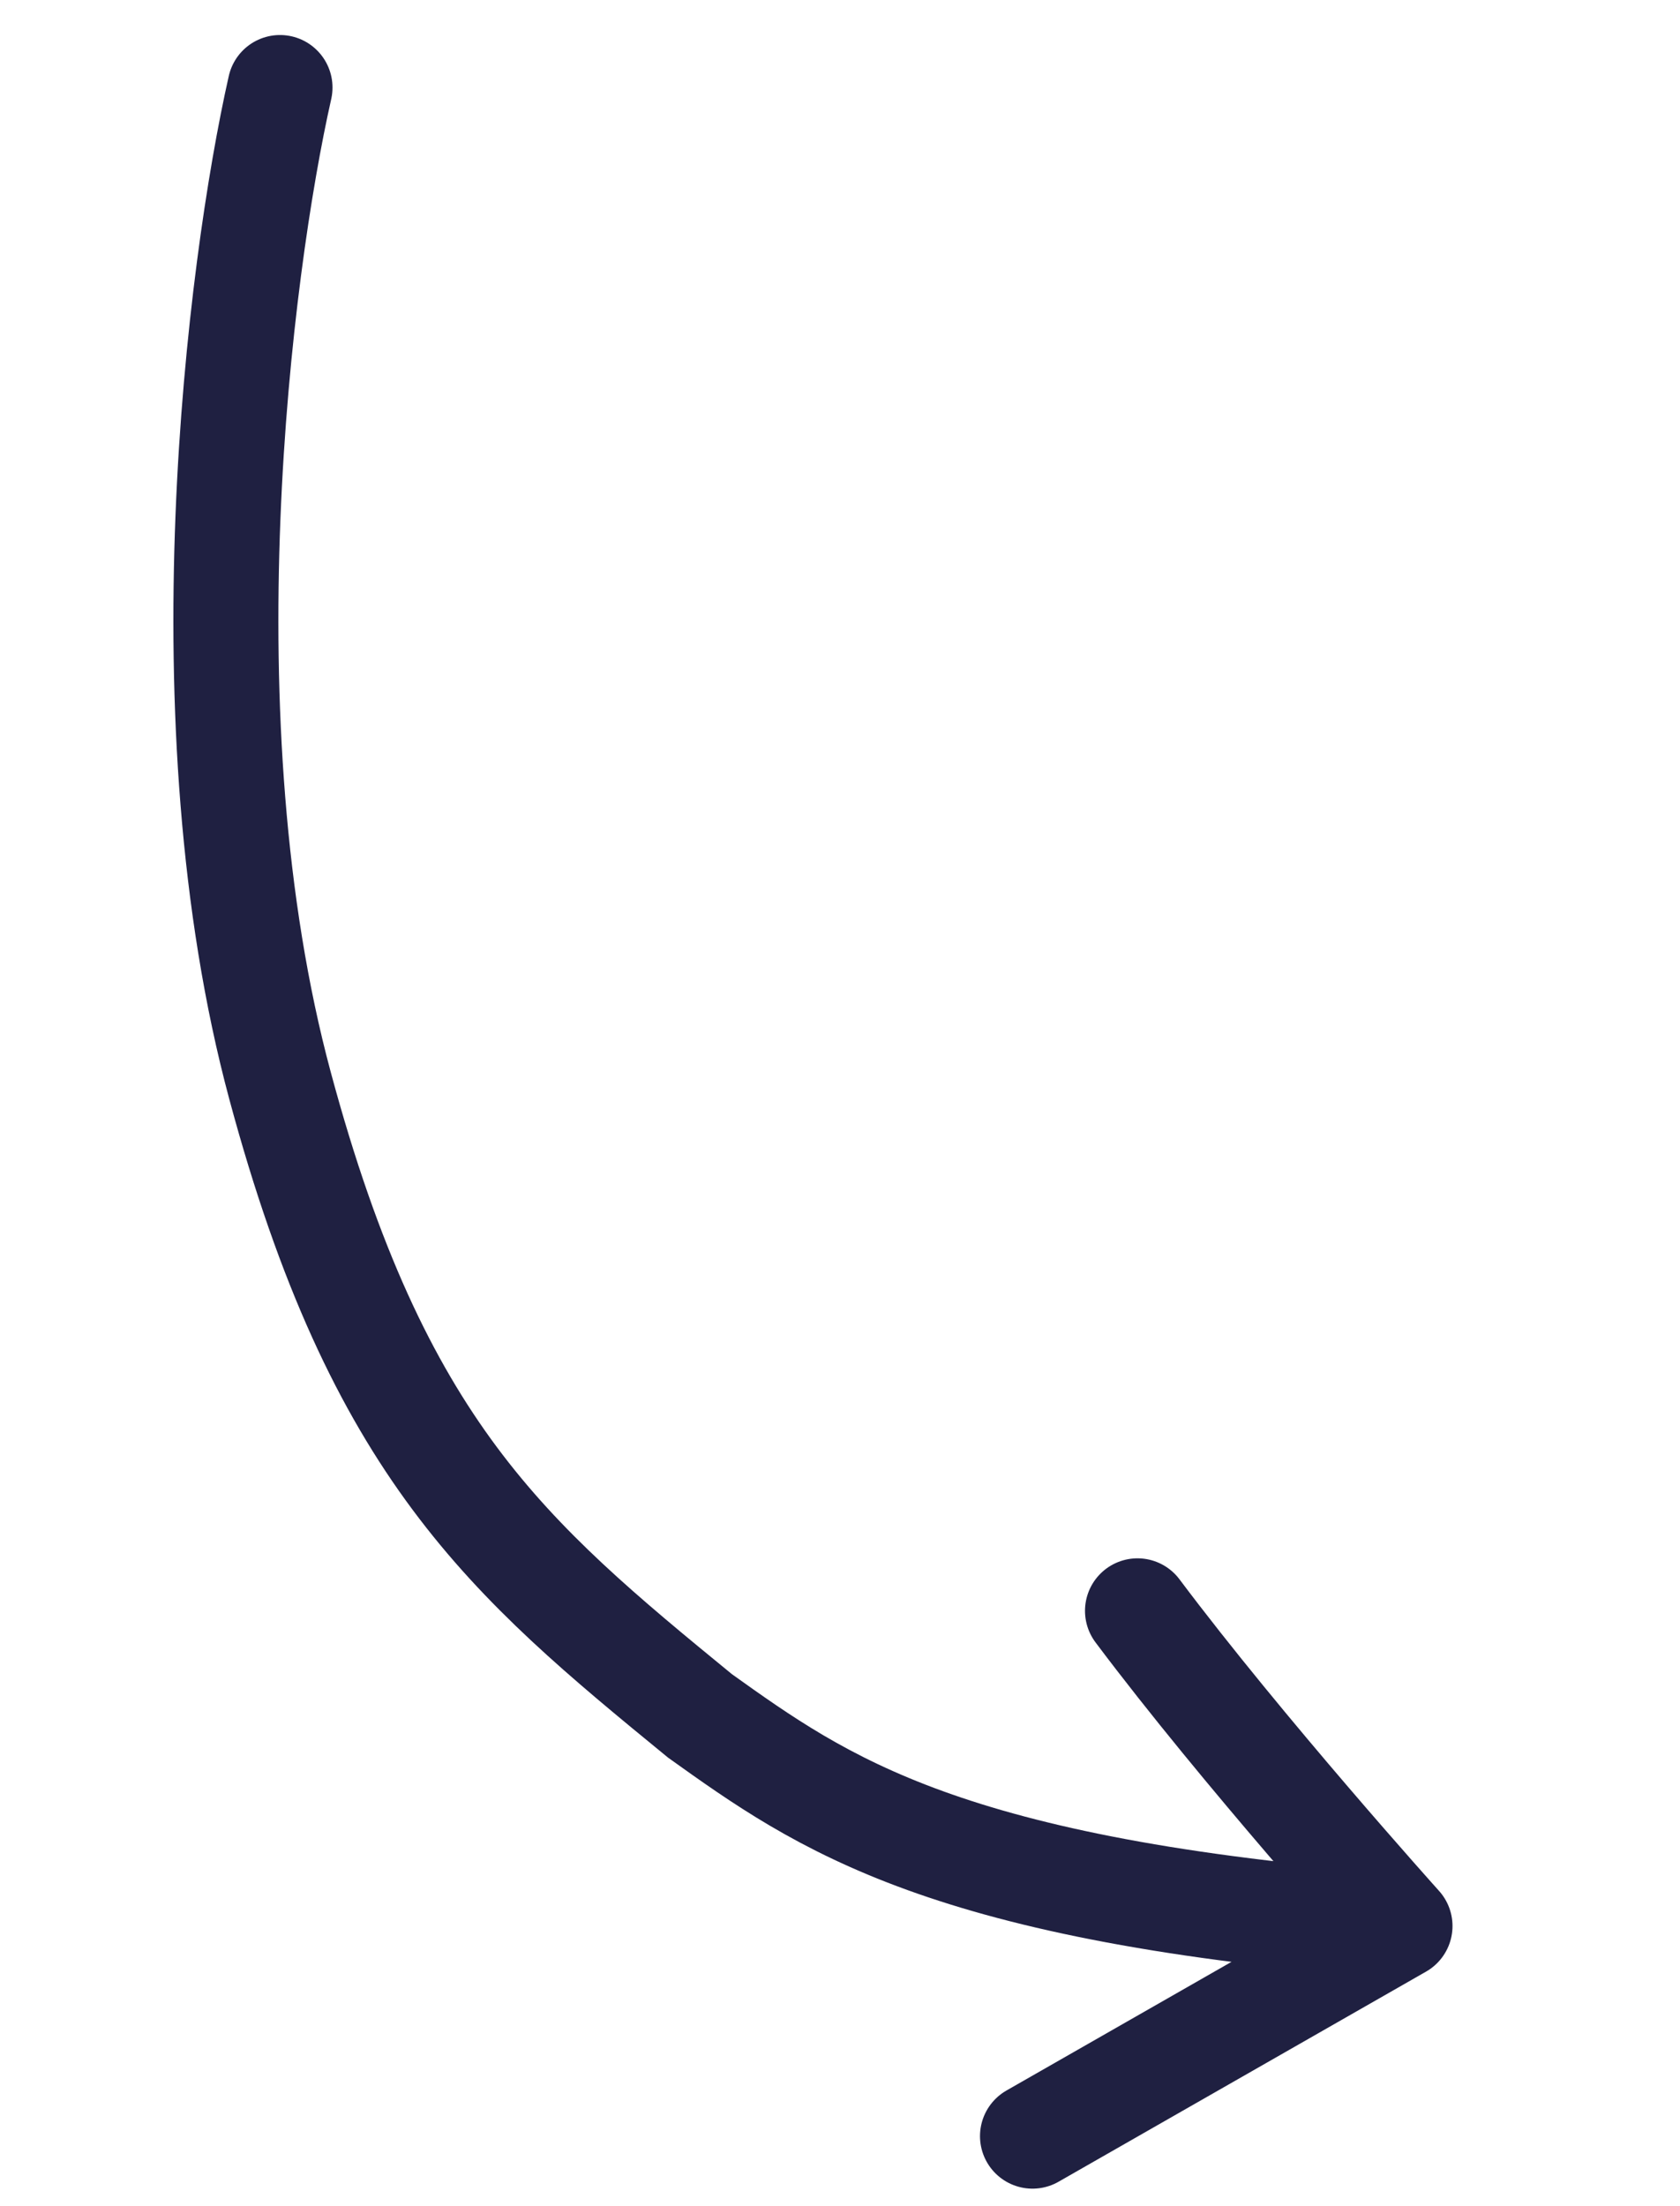
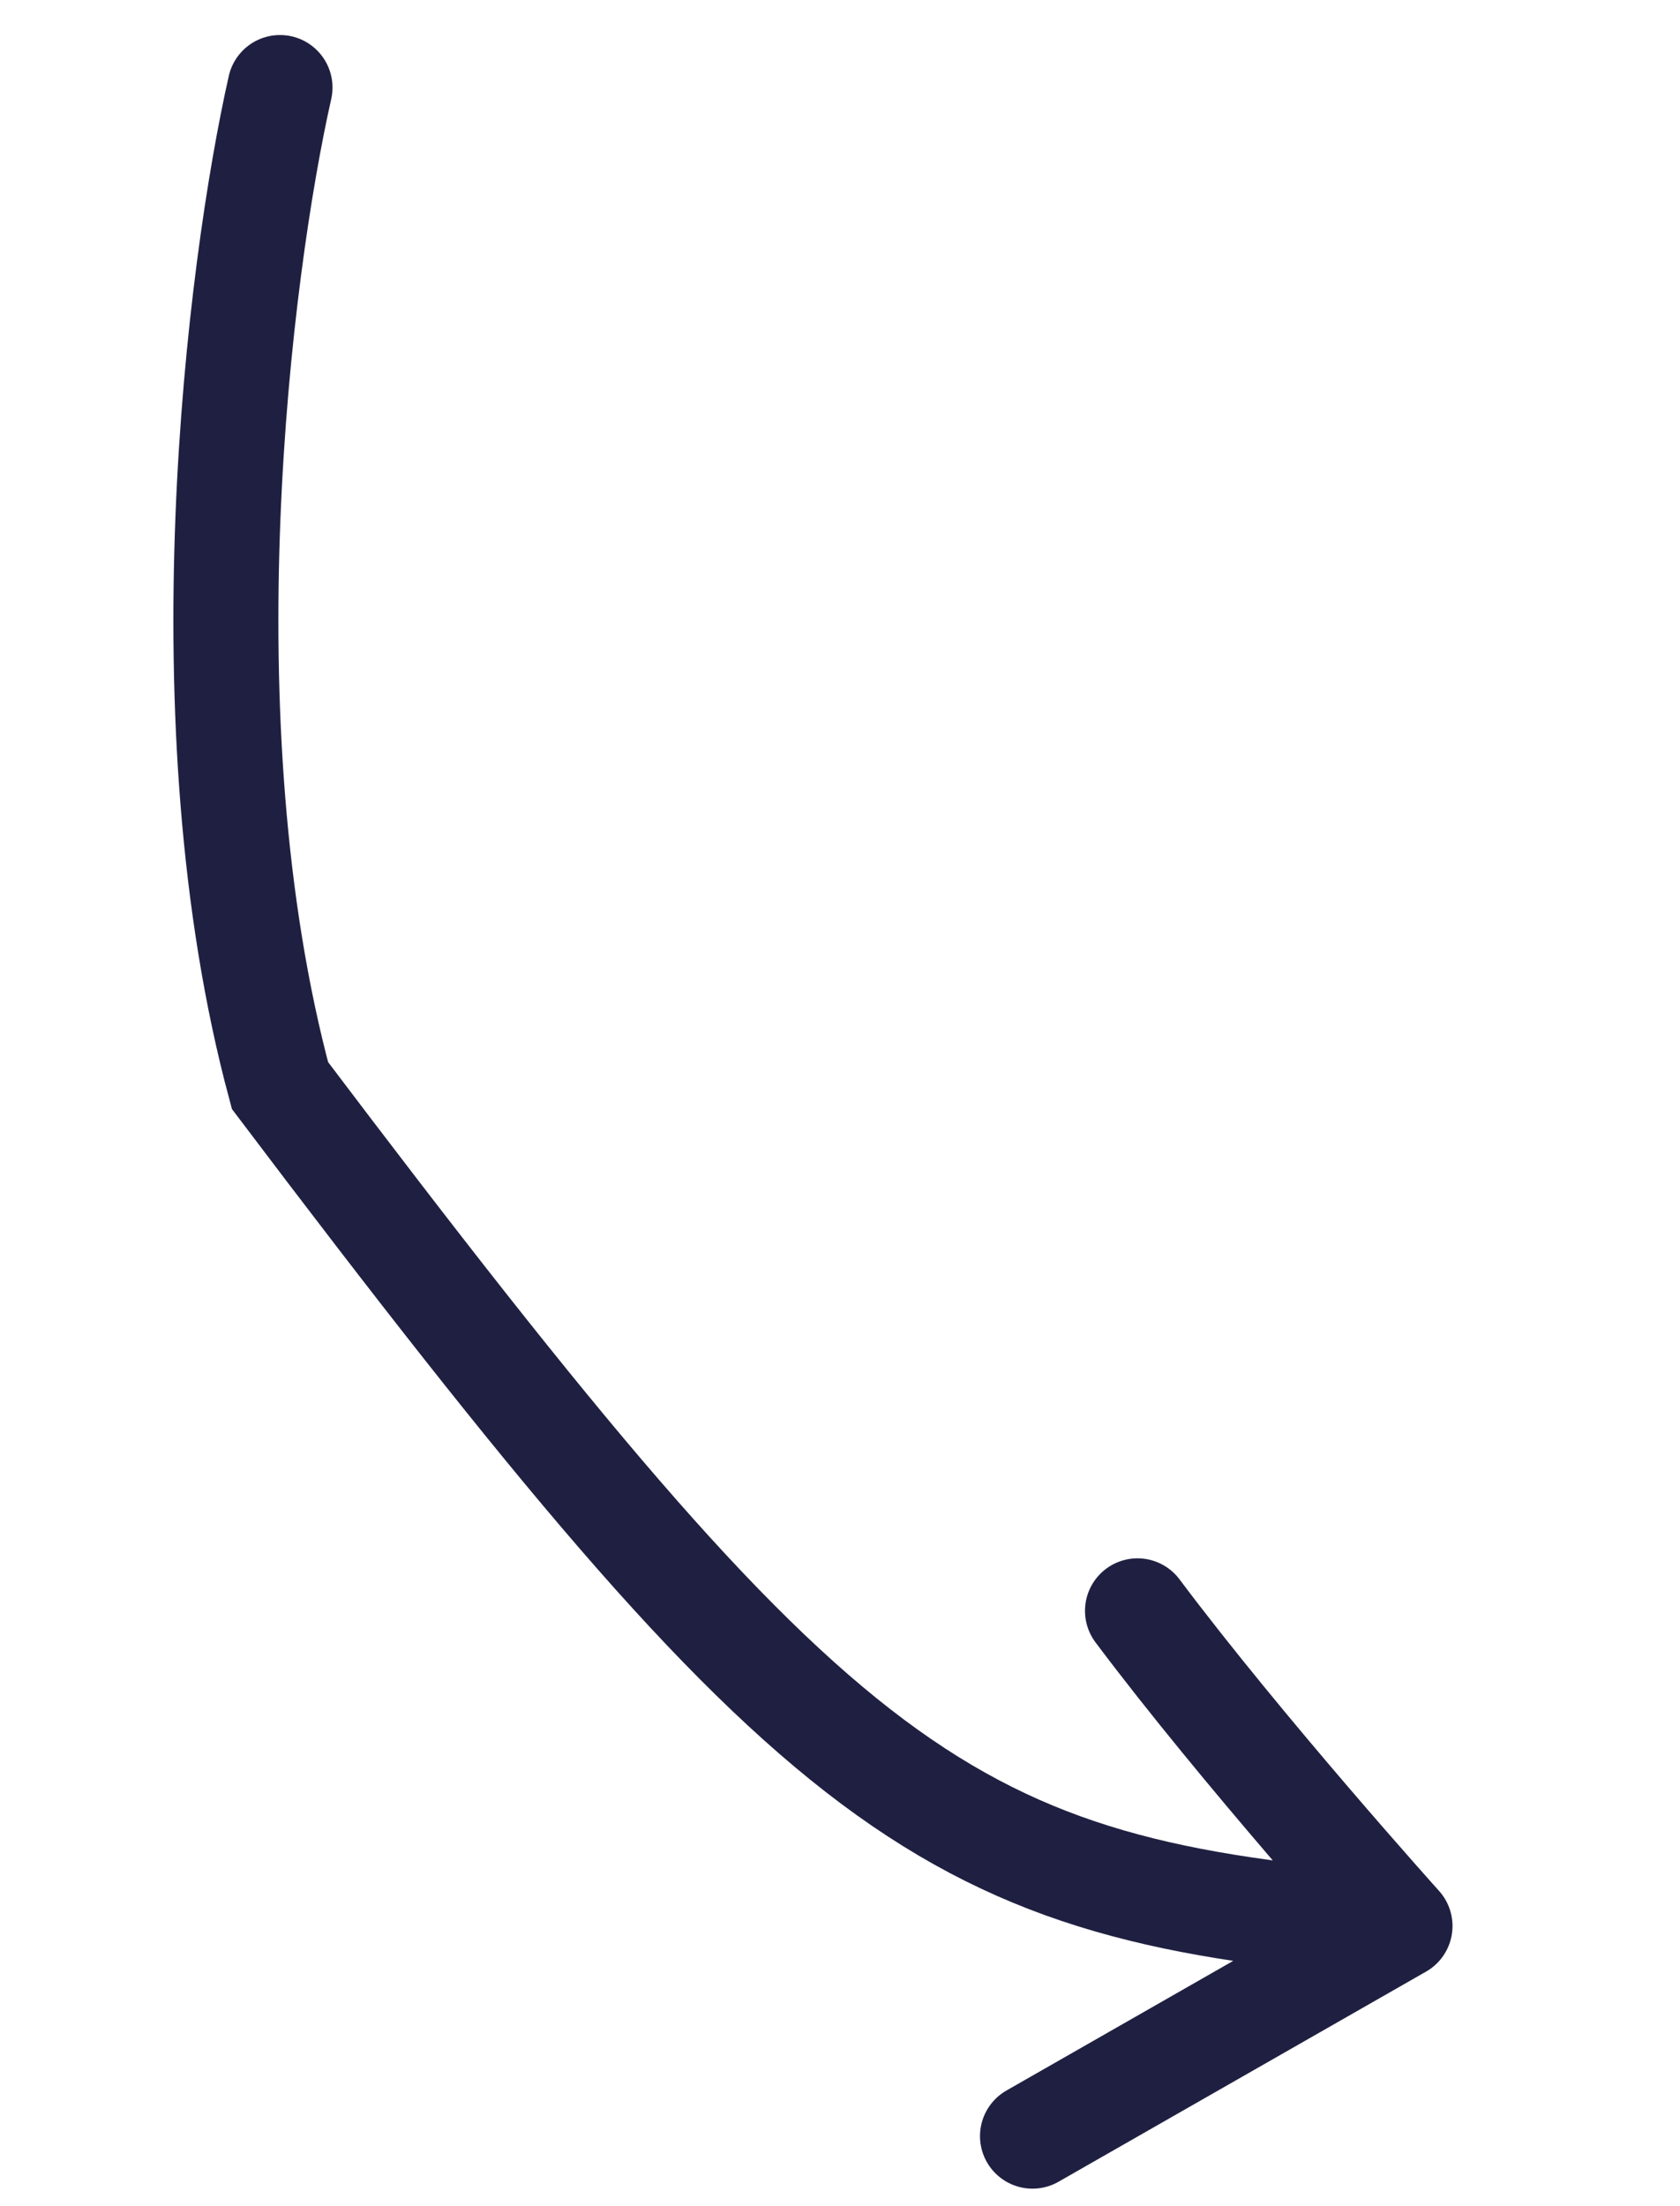
<svg xmlns="http://www.w3.org/2000/svg" width="48" height="63" viewBox="0 0 48 63" fill="none">
-   <path d="M8 2.5C6.833 7.667 5.2 20.6 8 31C10.8 41.4 14.5 44.5 20 49C23.5 51.5 27 54 40 55M40 55C40 55 35.5 50 32.5 46M40 55L29.5 61" stroke="#1F2041" stroke-width="3" stroke-linecap="round" />
+   <path d="M8 2.5C6.833 7.667 5.2 20.6 8 31C23.5 51.5 27 54 40 55M40 55C40 55 35.5 50 32.5 46M40 55L29.5 61" stroke="#1F2041" stroke-width="3" stroke-linecap="round" />
</svg>